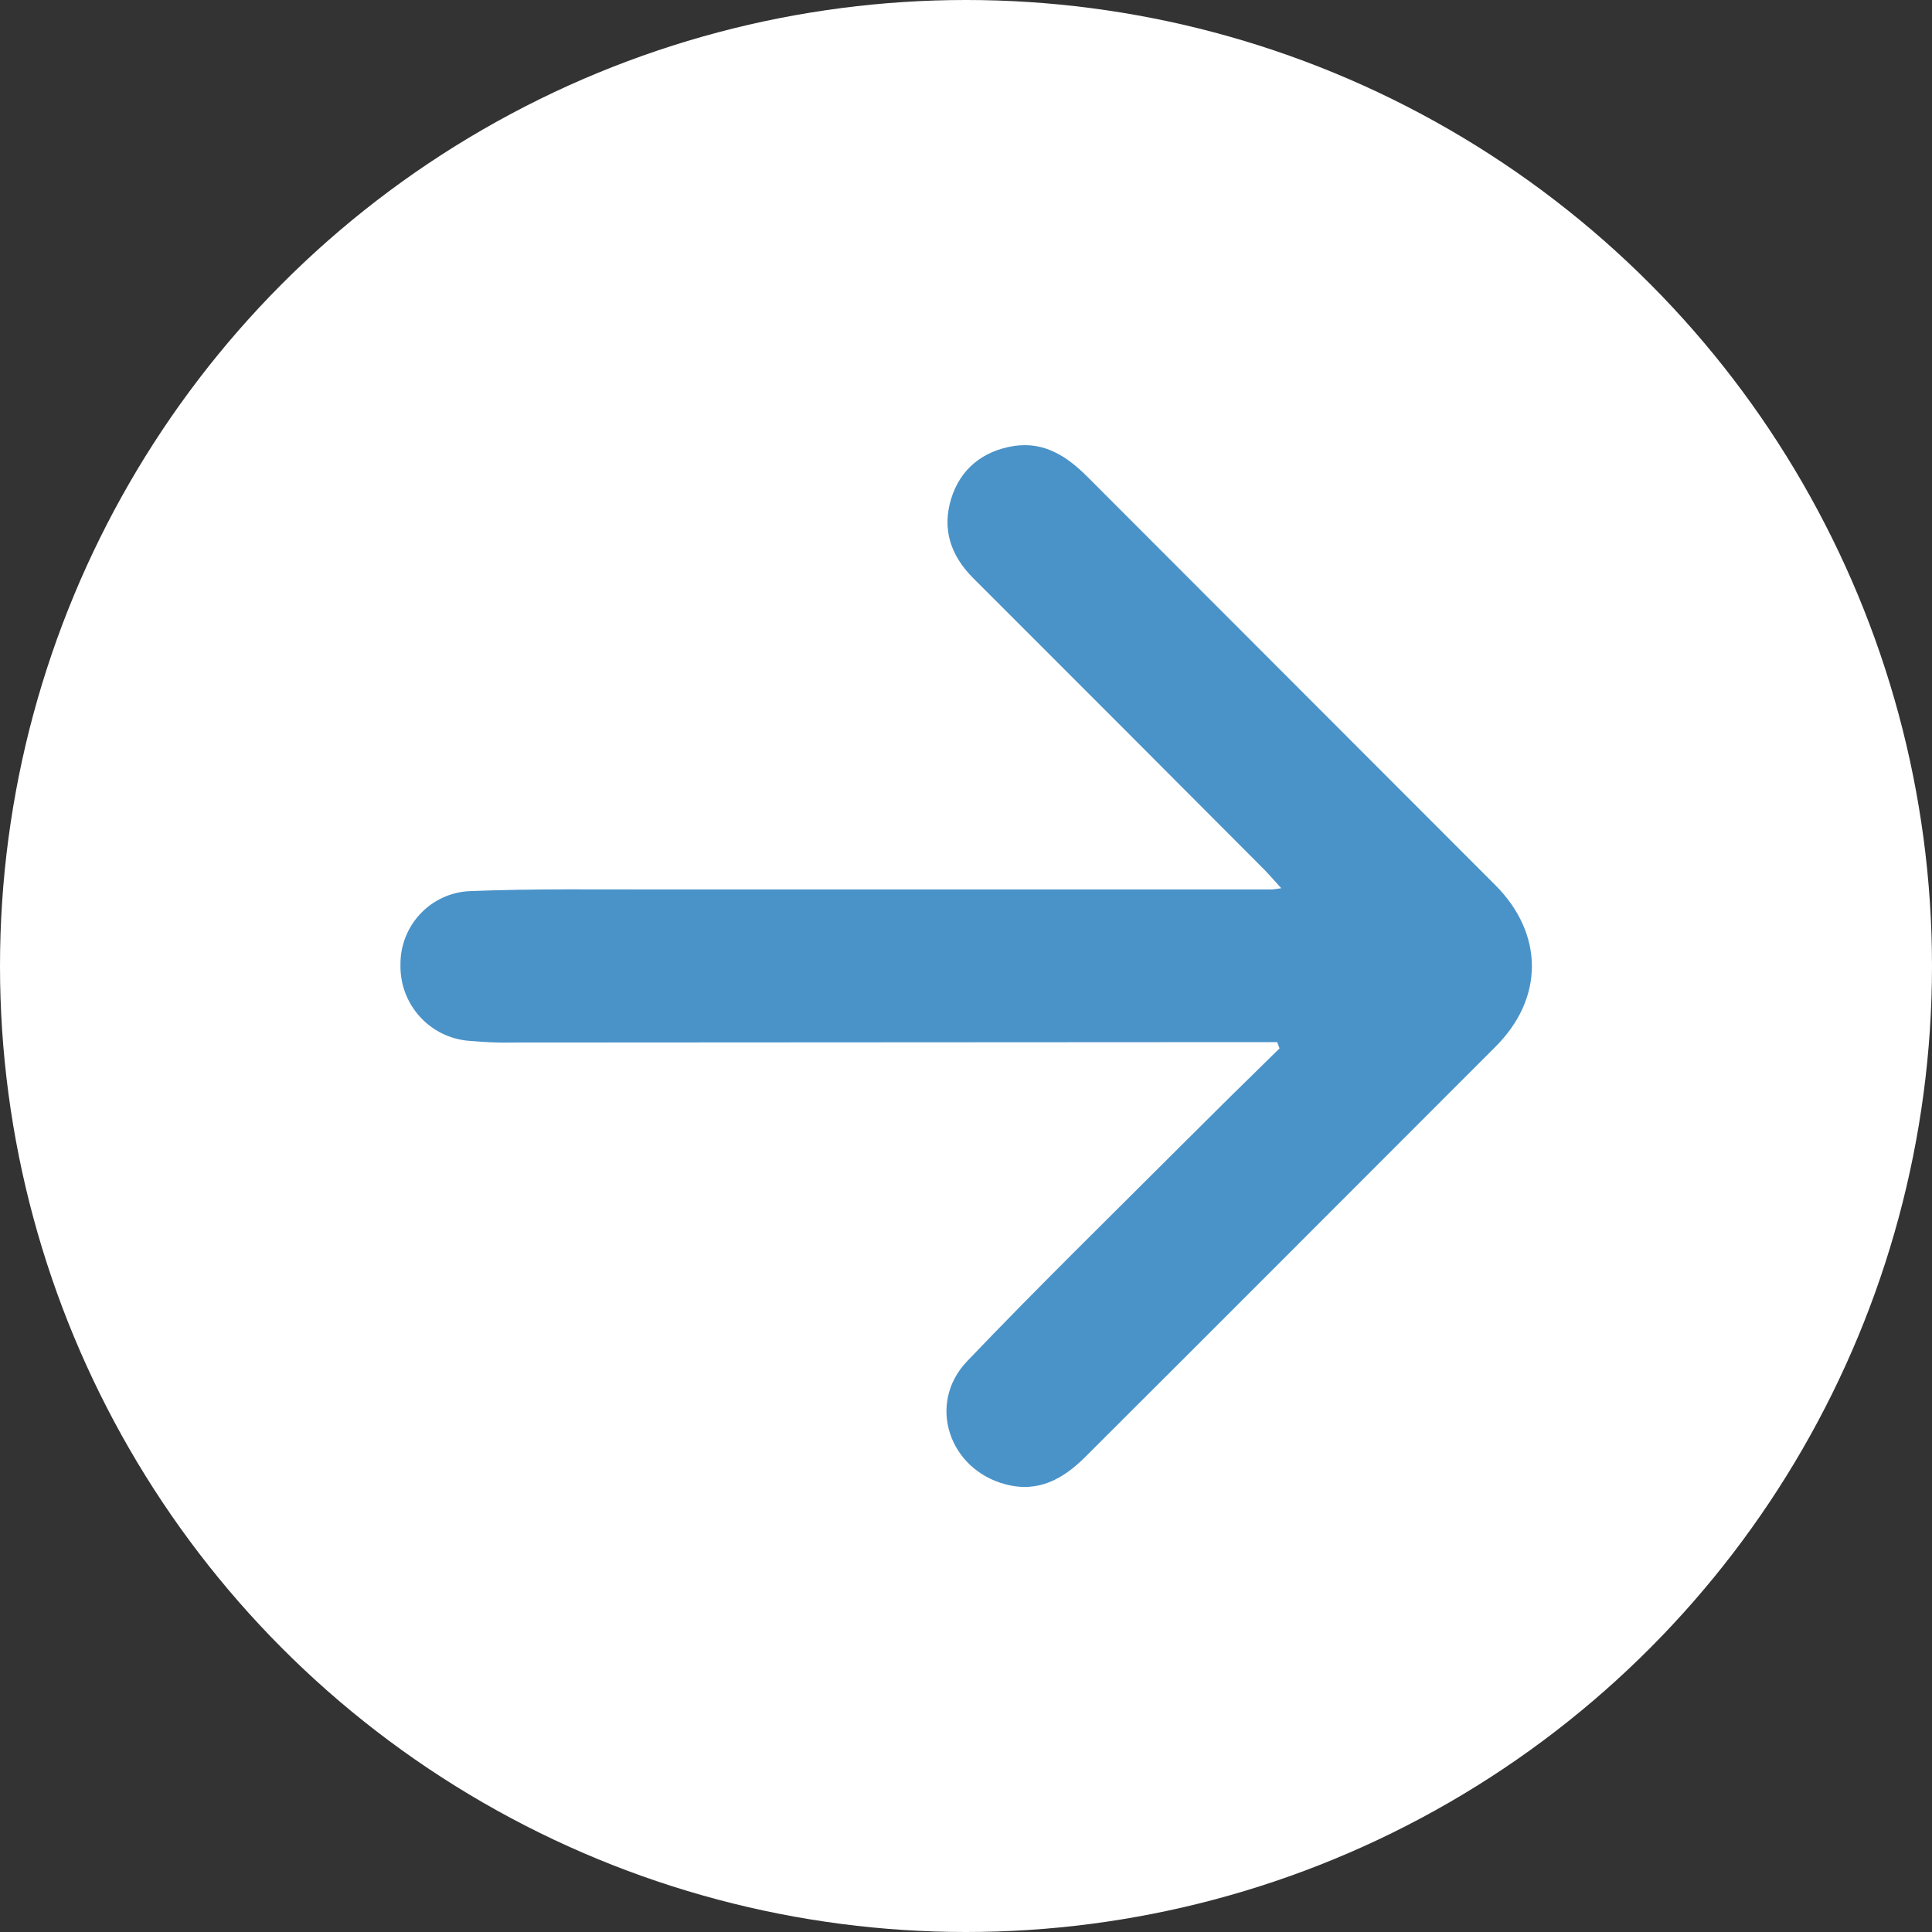
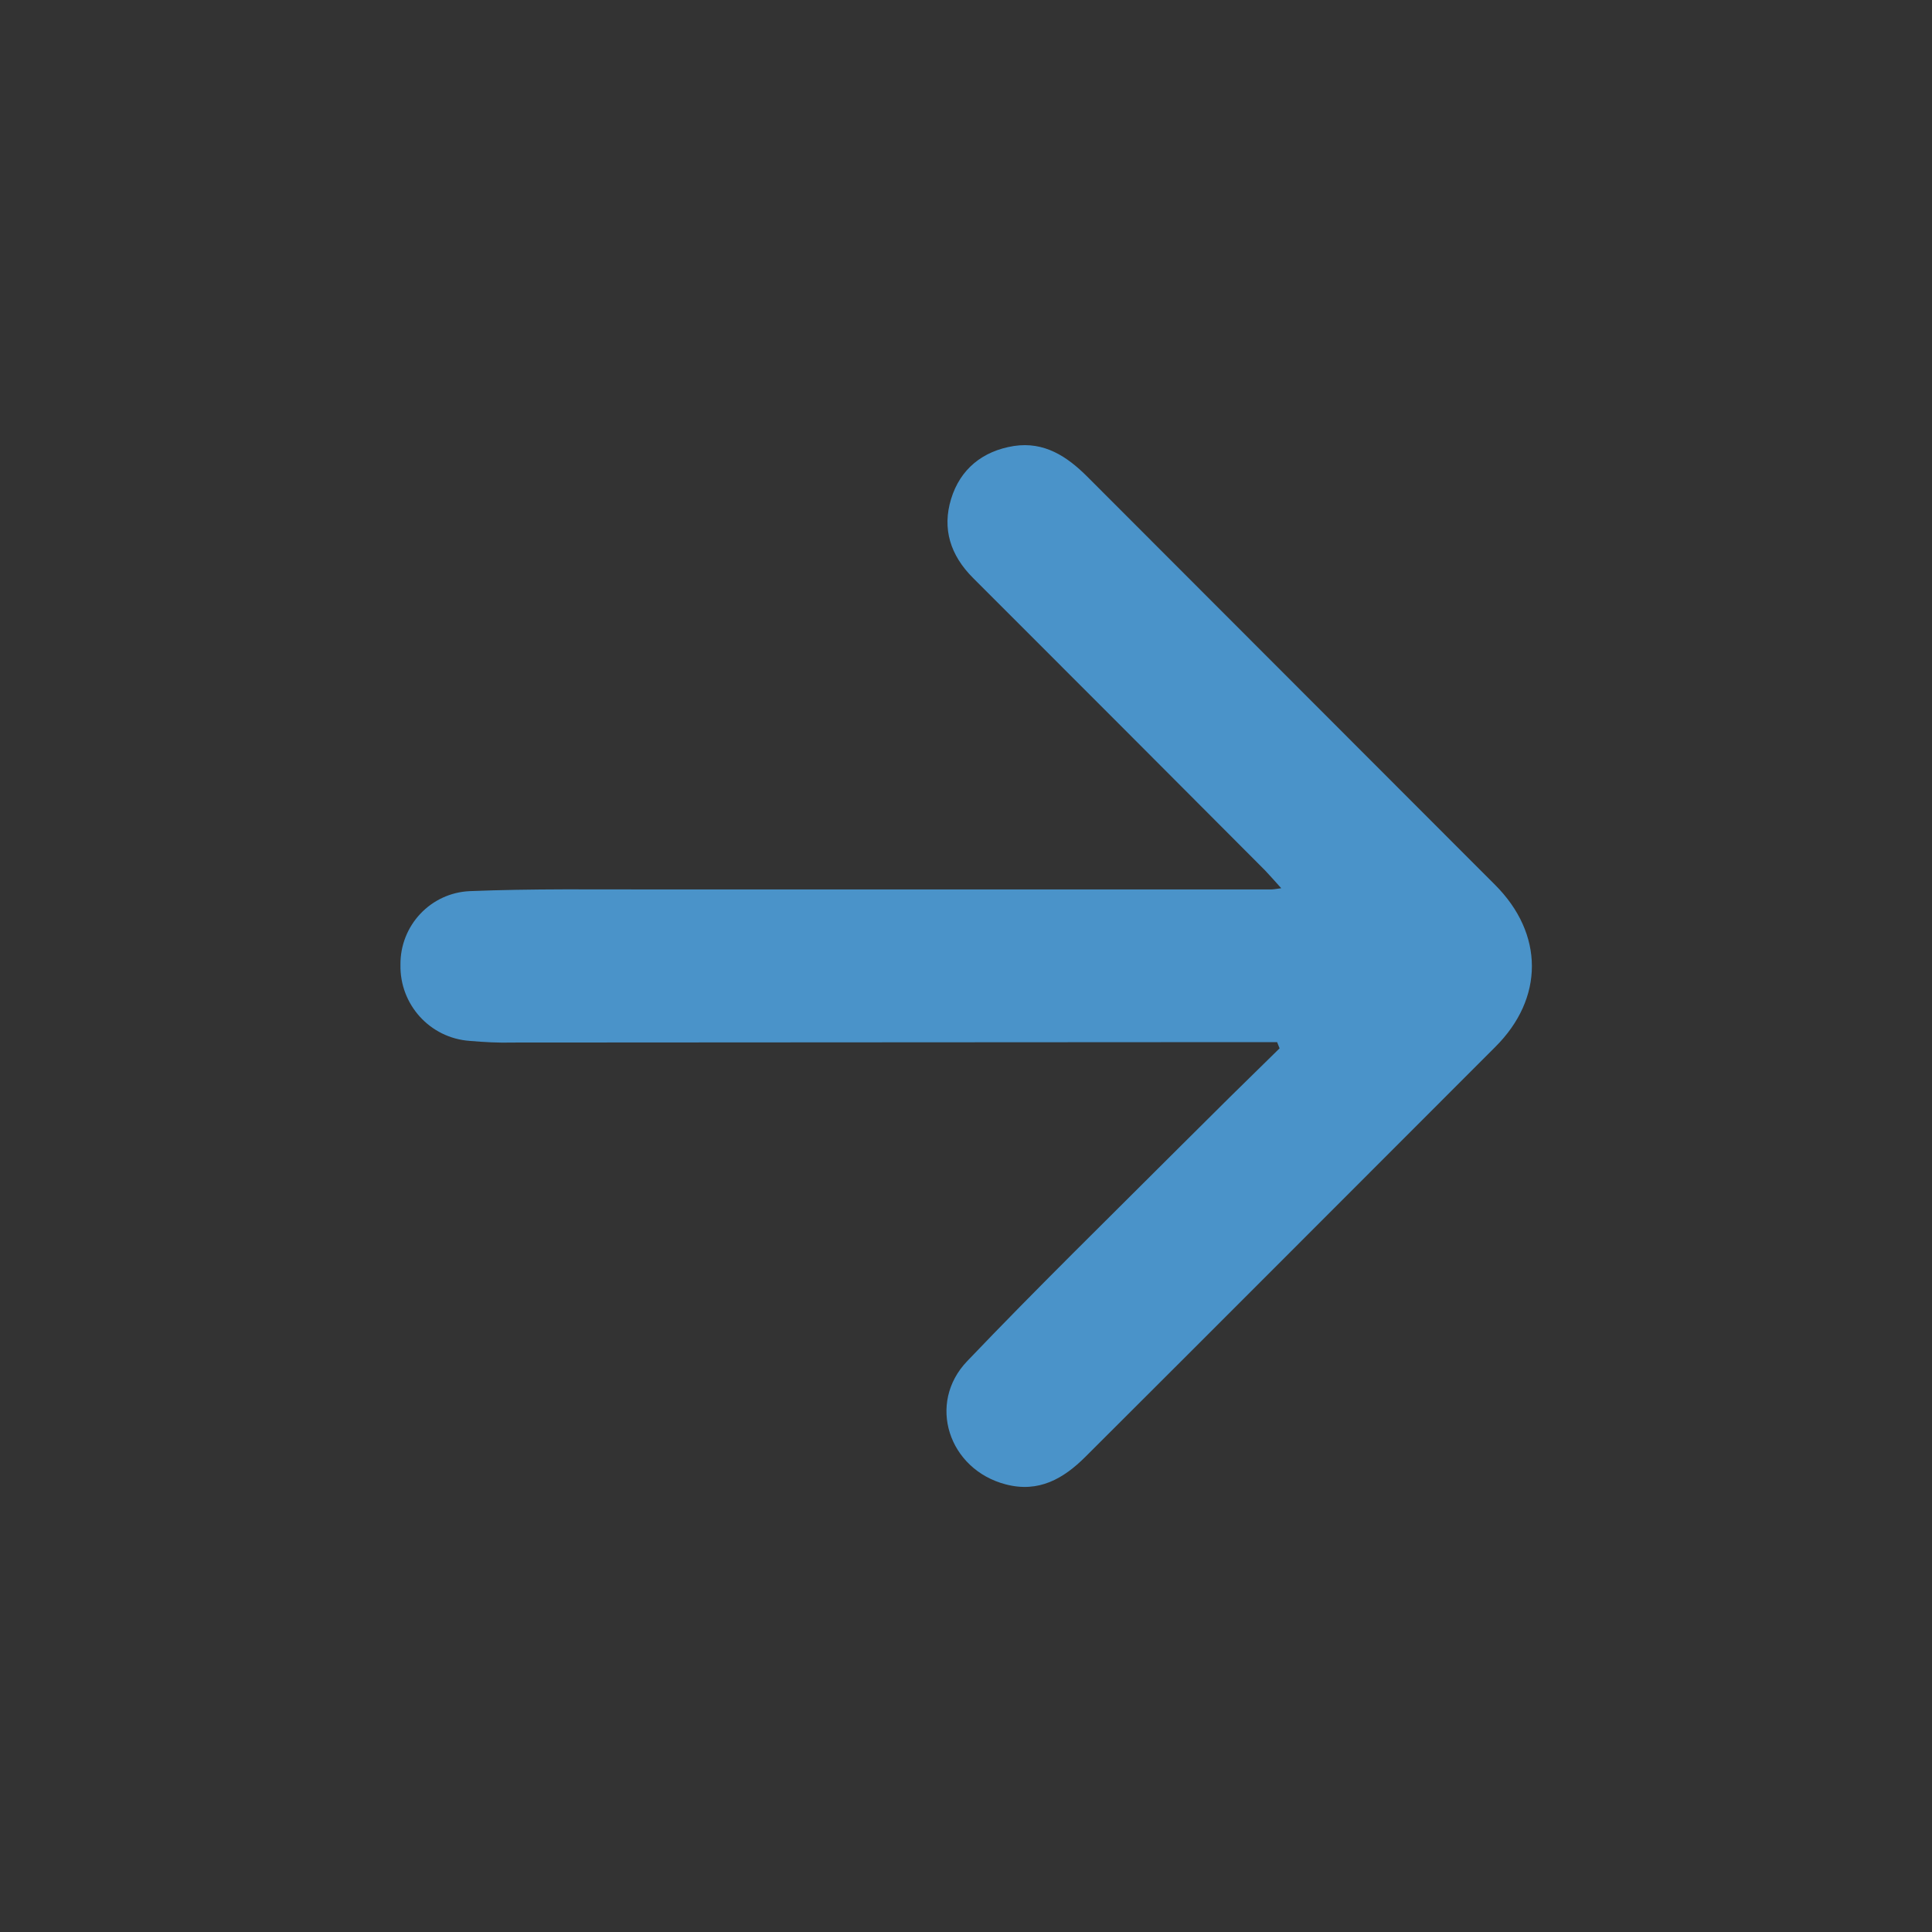
<svg xmlns="http://www.w3.org/2000/svg" version="1.1" id="Layer_1" x="0px" y="0px" viewBox="0 0 467 467" style="enable-background:new 0 0 467 467;" xml:space="preserve">
  <rect x="0" y="0" width="467" height="467" fill="#333333" stroke="none" />
  <style type="text/css">
	.st0{fill:#FFFFFF;}
	.st1{fill:#4A93C9;}
</style>
-   <circle class="st0" cx="233.5" cy="233.5" r="233.5" />
  <path class="st1" d="M308.7,251.9H303c-59.6,0-119.3,0.1-179,0.1c-3.5,0.1-7-0.1-10.5-0.4c-9.6-0.7-16.9-8.8-16.7-18.4  c-0.1-9.5,7.3-17.4,16.8-17.8c15-0.6,30-0.4,45-0.4c49.5,0,99,0,148.5,0c0.6,0,1.3-0.1,2.6-0.3c-1.5-1.7-2.7-3-3.9-4.3  c-23.5-23.6-47.1-47.2-70.6-70.7c-5.5-5.5-7.5-11.9-5.3-19.1s7.6-11.6,15.2-12.8c7.3-1.1,12.8,2.5,17.7,7.4l94.7,94.8l3.9,3.9  c11.8,11.8,11.9,27.4,0,39.2c-33,33-65.9,66-99,99c-5.3,5.3-11.3,8.8-19.3,6.7c-13.8-3.6-19.1-19.6-9.3-29.8  c16.8-17.6,34.2-34.6,51.4-51.8c8-8,16-15.9,24.1-23.8L308.7,251.9z" />
</svg>